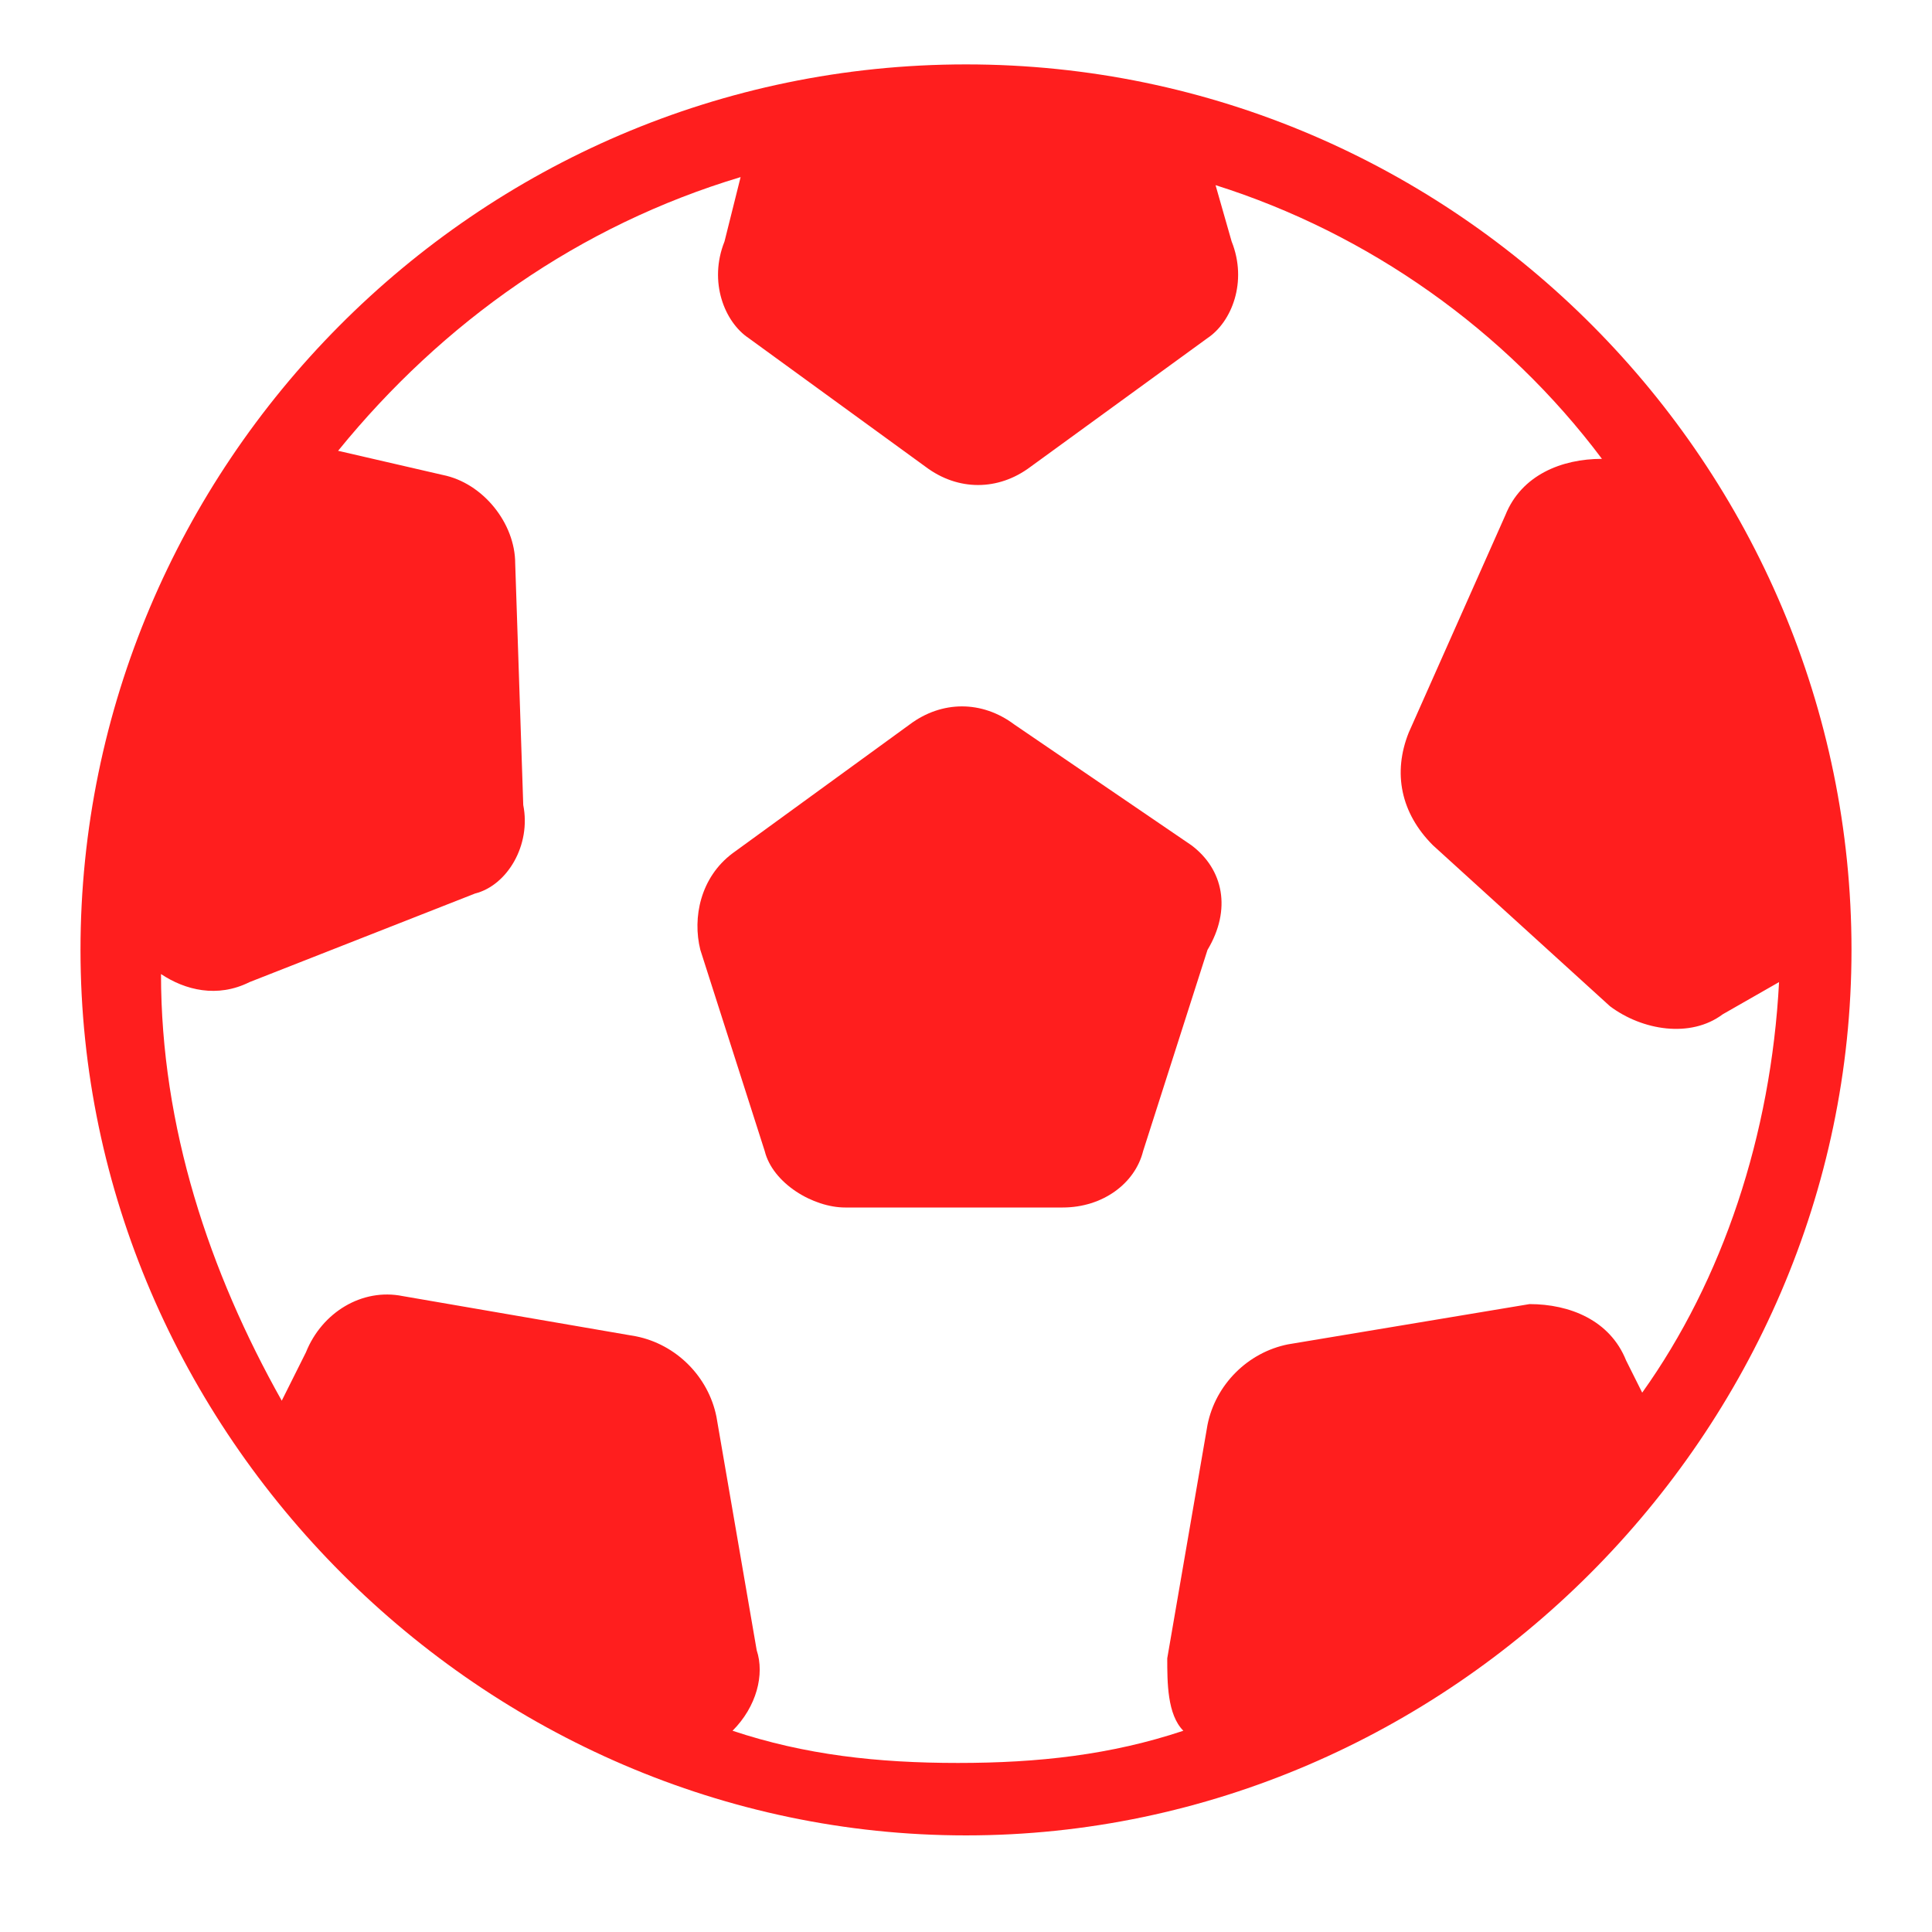
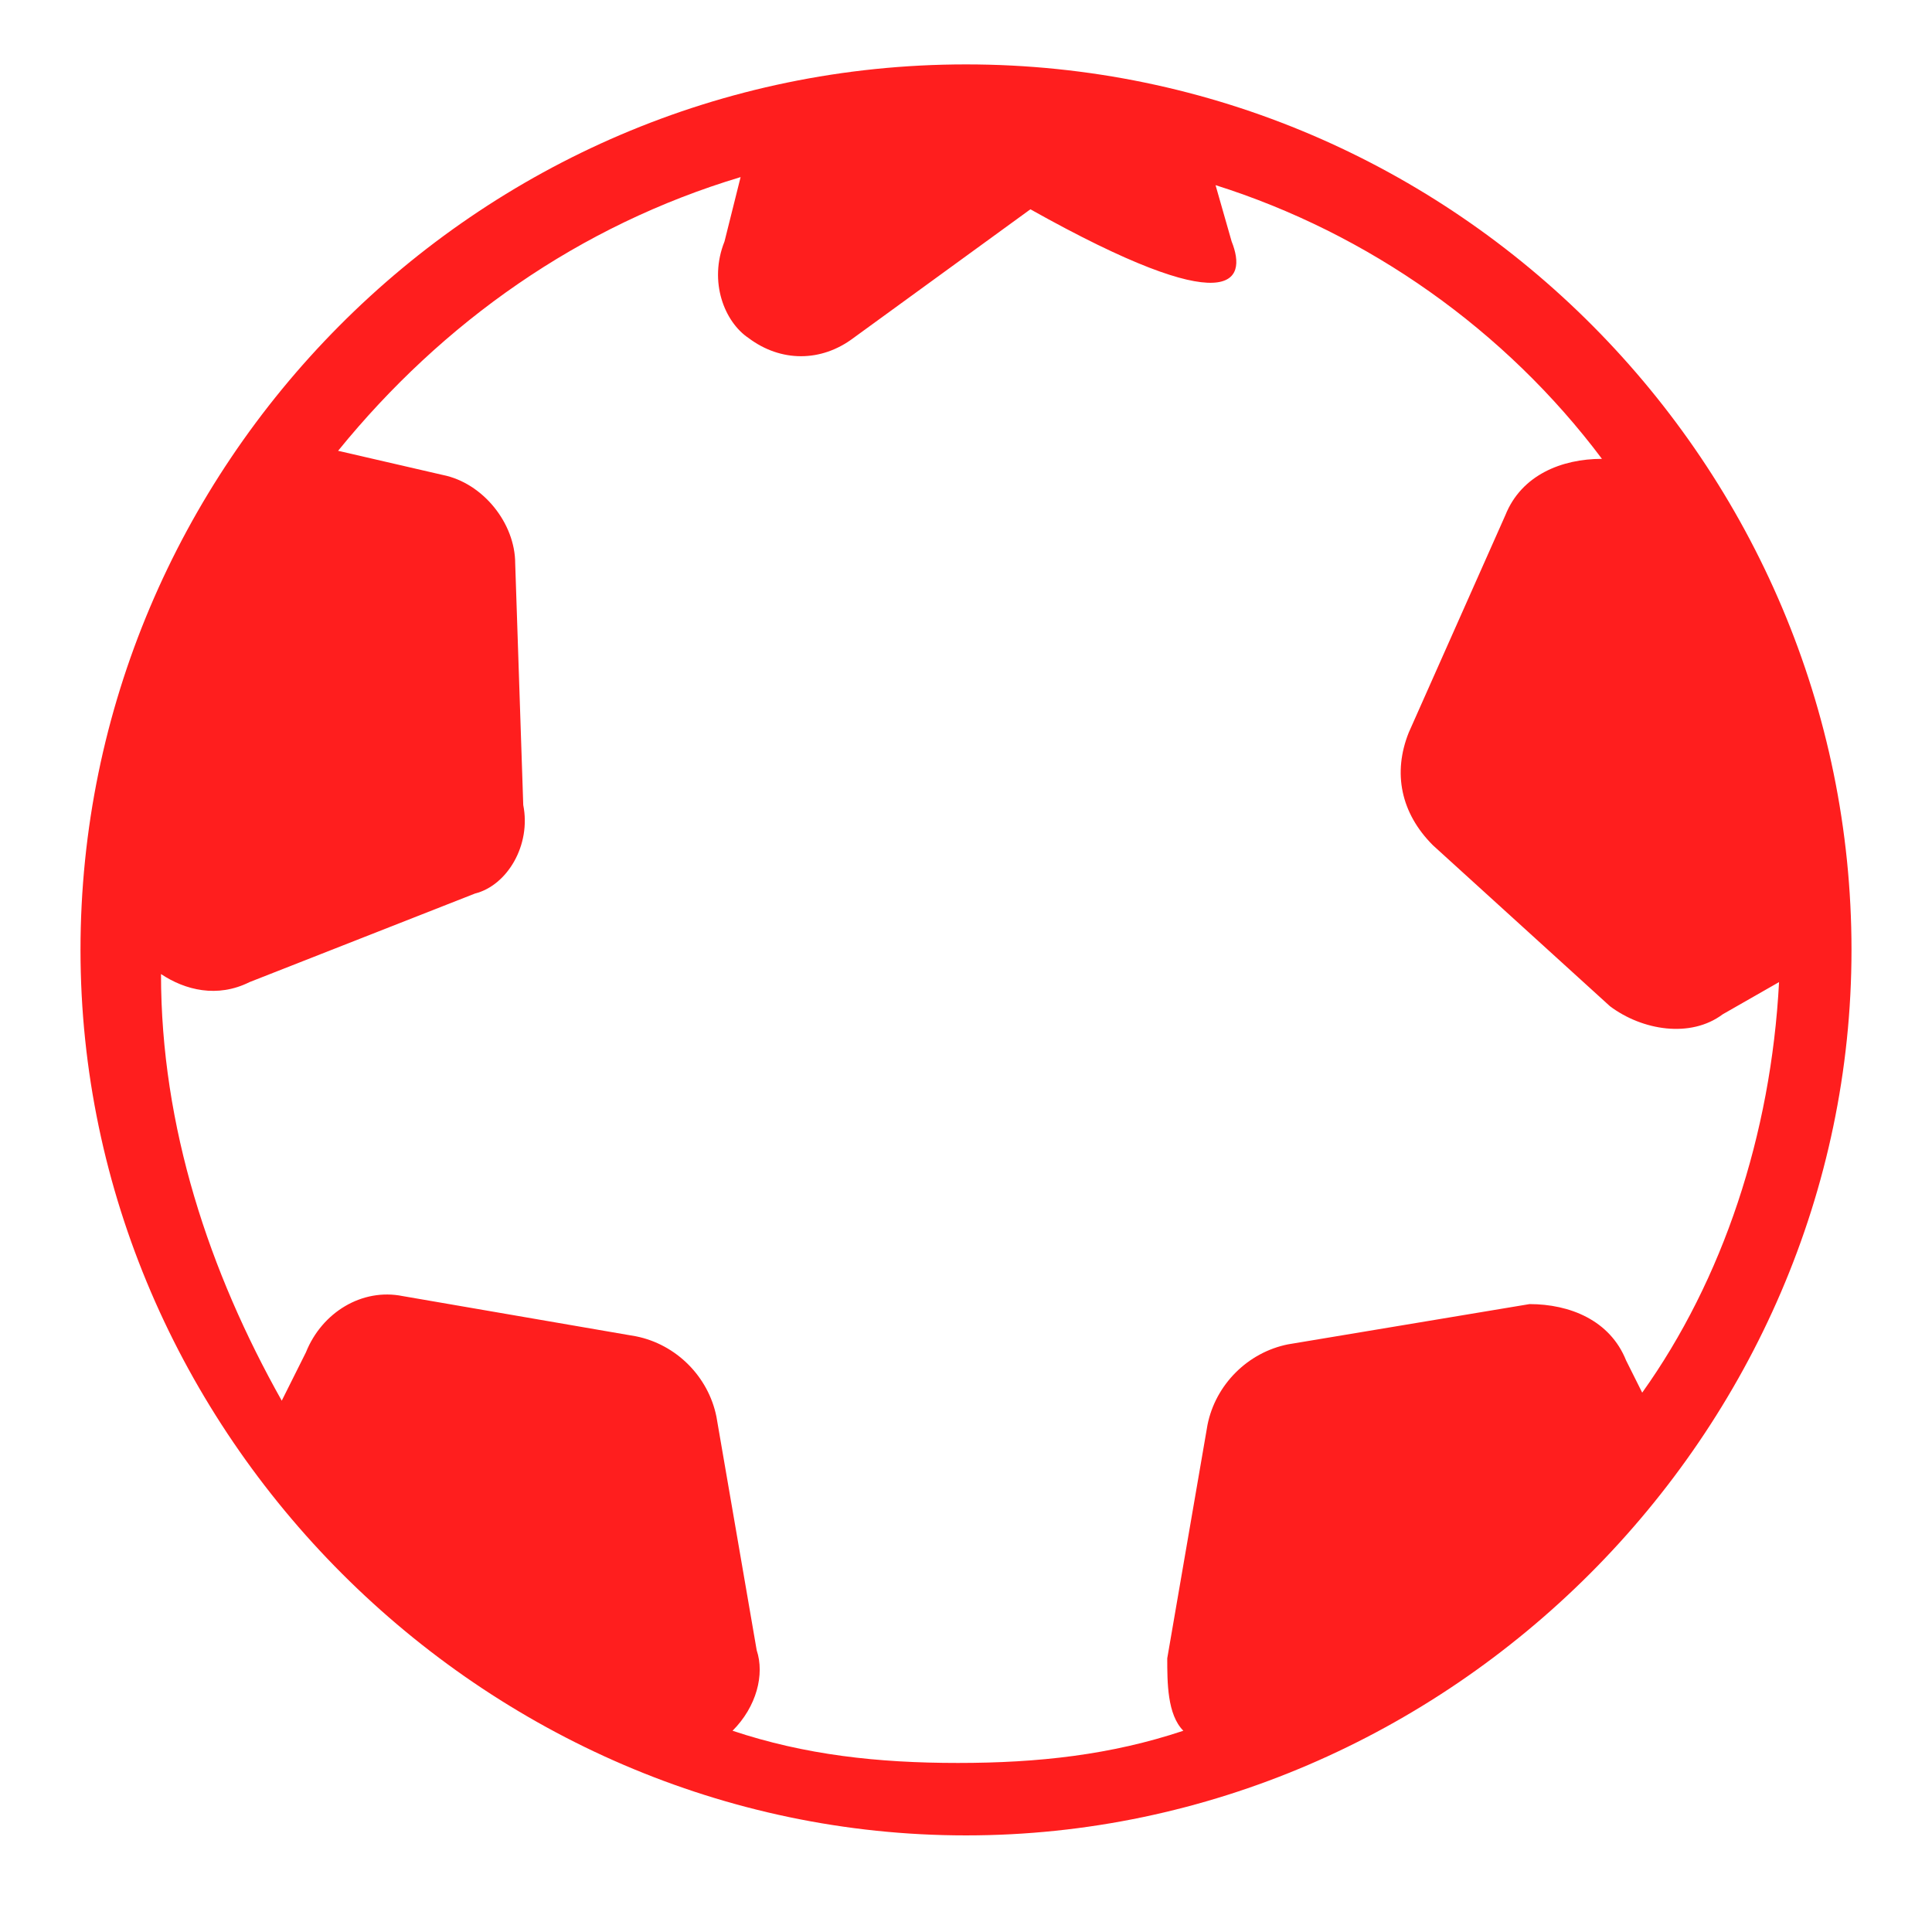
<svg xmlns="http://www.w3.org/2000/svg" version="1.0" id="Layer_1" x="0px" y="0px" viewBox="0 0 24 24" style="enable-background:new 0 0 24 24;" xml:space="preserve">
  <style type="text/css">
	.st0{fill:#FF1E1E;}
</style>
-   <path class="st0" d="M12,0.8c-6.1,0-11,5-11,11s5,11,11,11s11-5,11-11S18.1,0.8,12,0.8z M20.4,17.3l-0.2-0.4  c-0.2-0.5-0.7-0.7-1.2-0.7L16,16.7c-0.5,0.1-0.9,0.5-1,1l-0.5,2.9c0,0.3,0,0.7,0.2,0.9c-0.9,0.3-1.8,0.4-2.8,0.4  c-1,0-1.9-0.1-2.8-0.4c0.3-0.3,0.4-0.7,0.3-1l-0.5-2.9l0,0c-0.1-0.5-0.5-0.9-1-1l-2.9-0.5c-0.5-0.1-1,0.2-1.2,0.7l-0.3,0.6  C2.6,15.8,2,14,2,12.1c0.3,0.2,0.7,0.3,1.1,0.1l2.8-1.1l0,0C6.3,11,6.6,10.5,6.5,10L6.4,7c0-0.5-0.4-1-0.9-1.1L4.2,5.6  c1.3-1.6,3-2.8,5-3.4L9,3C8.8,3.5,9,4,9.3,4.2l2.2,1.6v0c0.4,0.3,0.9,0.3,1.3,0l2.2-1.6C15.3,4,15.5,3.5,15.3,3l-0.2-0.7  c1.9,0.6,3.6,1.8,4.8,3.4c-0.5,0-1,0.2-1.2,0.7l-1.2,2.7h0c-0.2,0.5-0.1,1,0.3,1.4l2.2,2c0.4,0.3,1,0.4,1.4,0.1l0.7-0.4  C22,14.1,21.4,15.9,20.4,17.3z" />
-   <path class="st0" d="M14.8,10.5L12.6,9v0c-0.4-0.3-0.9-0.3-1.3,0l-2.2,1.6c-0.4,0.3-0.5,0.8-0.4,1.2l0.8,2.5c0.1,0.4,0.6,0.7,1,0.7  h2.7c0.5,0,0.9-0.3,1-0.7l0.8-2.5C15.3,11.3,15.2,10.8,14.8,10.5z M14.8,10.5L12.6,9v0c-0.4-0.3-0.9-0.3-1.3,0l-2.2,1.6  c-0.4,0.3-0.5,0.8-0.4,1.2l0.8,2.5c0.1,0.4,0.6,0.7,1,0.7h2.7c0.5,0,0.9-0.3,1-0.7l0.8-2.5C15.3,11.3,15.2,10.8,14.8,10.5z   M14.8,10.5L12.6,9v0c-0.4-0.3-0.9-0.3-1.3,0l-2.2,1.6c-0.4,0.3-0.5,0.8-0.4,1.2l0.8,2.5c0.1,0.4,0.6,0.7,1,0.7h2.7  c0.5,0,0.9-0.3,1-0.7l0.8-2.5C15.3,11.3,15.2,10.8,14.8,10.5z M14.8,10.5L12.6,9v0c-0.4-0.3-0.9-0.3-1.3,0l-2.2,1.6  c-0.4,0.3-0.5,0.8-0.4,1.2l0.8,2.5c0.1,0.4,0.6,0.7,1,0.7h2.7c0.5,0,0.9-0.3,1-0.7l0.8-2.5C15.3,11.3,15.2,10.8,14.8,10.5z   M14.8,10.5L12.6,9v0c-0.4-0.3-0.9-0.3-1.3,0l-2.2,1.6c-0.4,0.3-0.5,0.8-0.4,1.2l0.8,2.5c0.1,0.4,0.6,0.7,1,0.7h2.7  c0.5,0,0.9-0.3,1-0.7l0.8-2.5C15.3,11.3,15.2,10.8,14.8,10.5z" />
+   <path class="st0" d="M12,0.8c-6.1,0-11,5-11,11s5,11,11,11s11-5,11-11S18.1,0.8,12,0.8z M20.4,17.3l-0.2-0.4  c-0.2-0.5-0.7-0.7-1.2-0.7L16,16.7c-0.5,0.1-0.9,0.5-1,1l-0.5,2.9c0,0.3,0,0.7,0.2,0.9c-0.9,0.3-1.8,0.4-2.8,0.4  c-1,0-1.9-0.1-2.8-0.4c0.3-0.3,0.4-0.7,0.3-1l-0.5-2.9l0,0c-0.1-0.5-0.5-0.9-1-1l-2.9-0.5c-0.5-0.1-1,0.2-1.2,0.7l-0.3,0.6  C2.6,15.8,2,14,2,12.1c0.3,0.2,0.7,0.3,1.1,0.1l2.8-1.1l0,0C6.3,11,6.6,10.5,6.5,10L6.4,7c0-0.5-0.4-1-0.9-1.1L4.2,5.6  c1.3-1.6,3-2.8,5-3.4L9,3C8.8,3.5,9,4,9.3,4.2v0c0.4,0.3,0.9,0.3,1.3,0l2.2-1.6C15.3,4,15.5,3.5,15.3,3l-0.2-0.7  c1.9,0.6,3.6,1.8,4.8,3.4c-0.5,0-1,0.2-1.2,0.7l-1.2,2.7h0c-0.2,0.5-0.1,1,0.3,1.4l2.2,2c0.4,0.3,1,0.4,1.4,0.1l0.7-0.4  C22,14.1,21.4,15.9,20.4,17.3z" />
</svg>